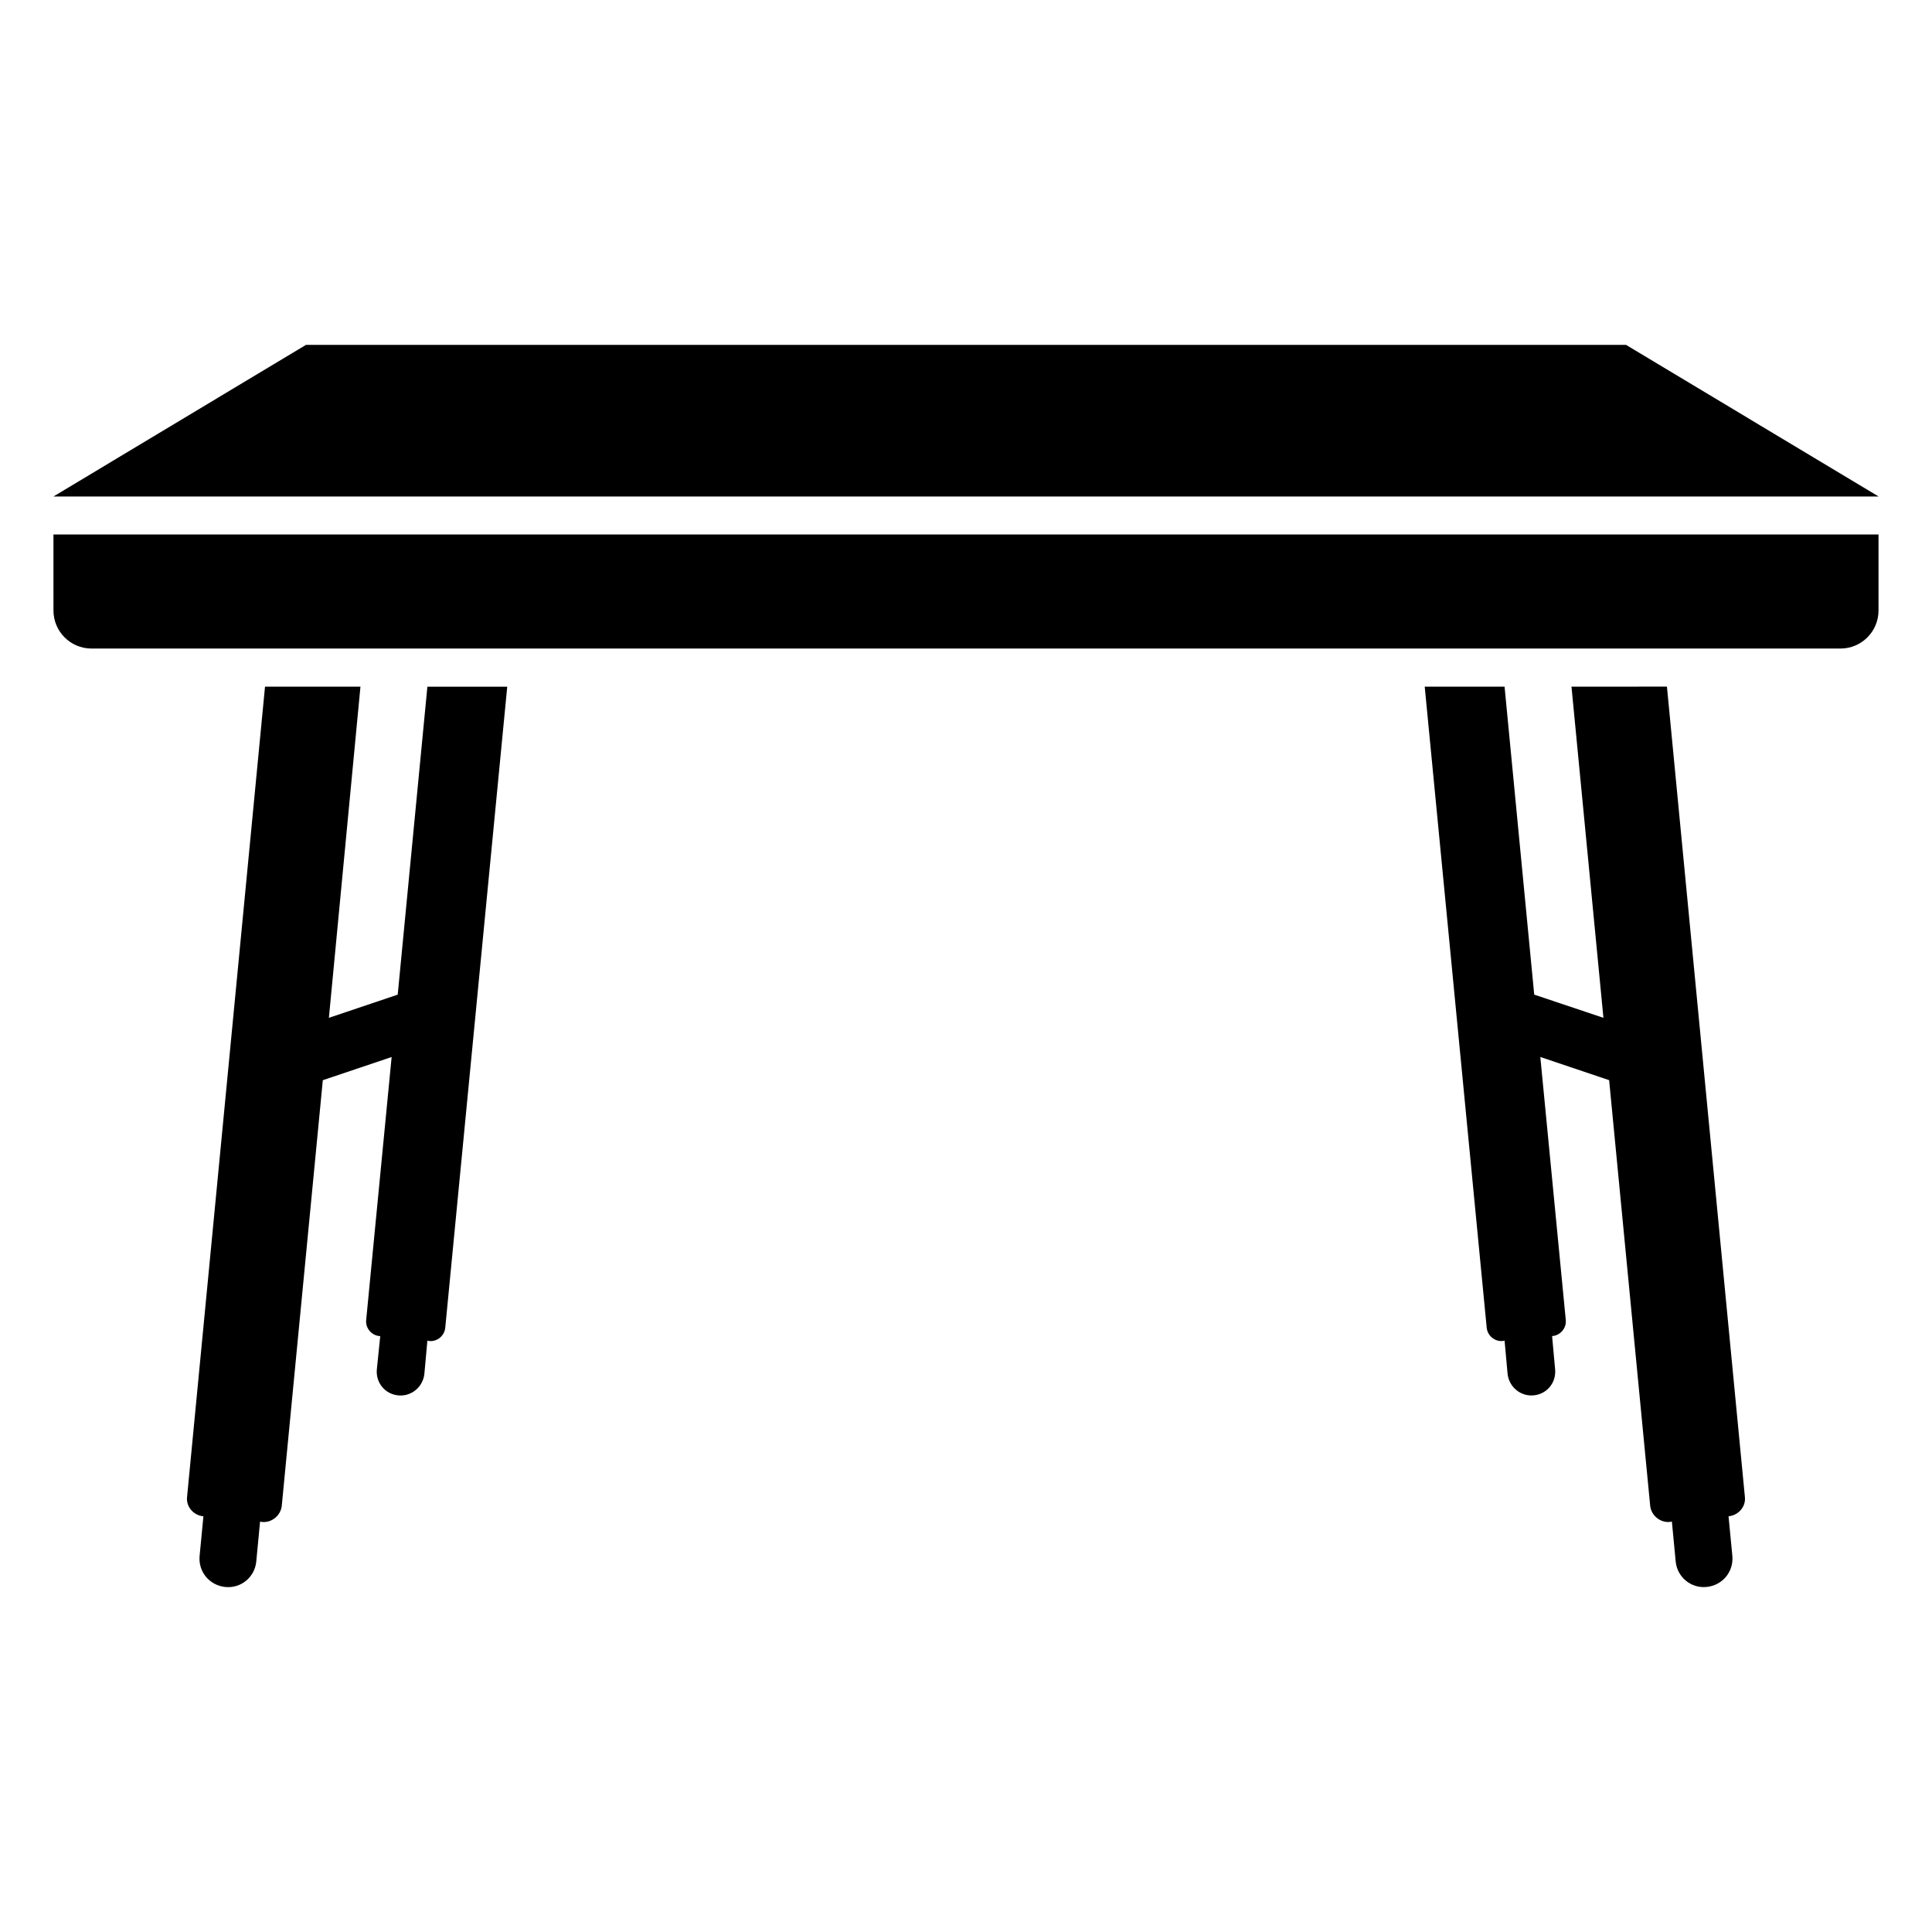
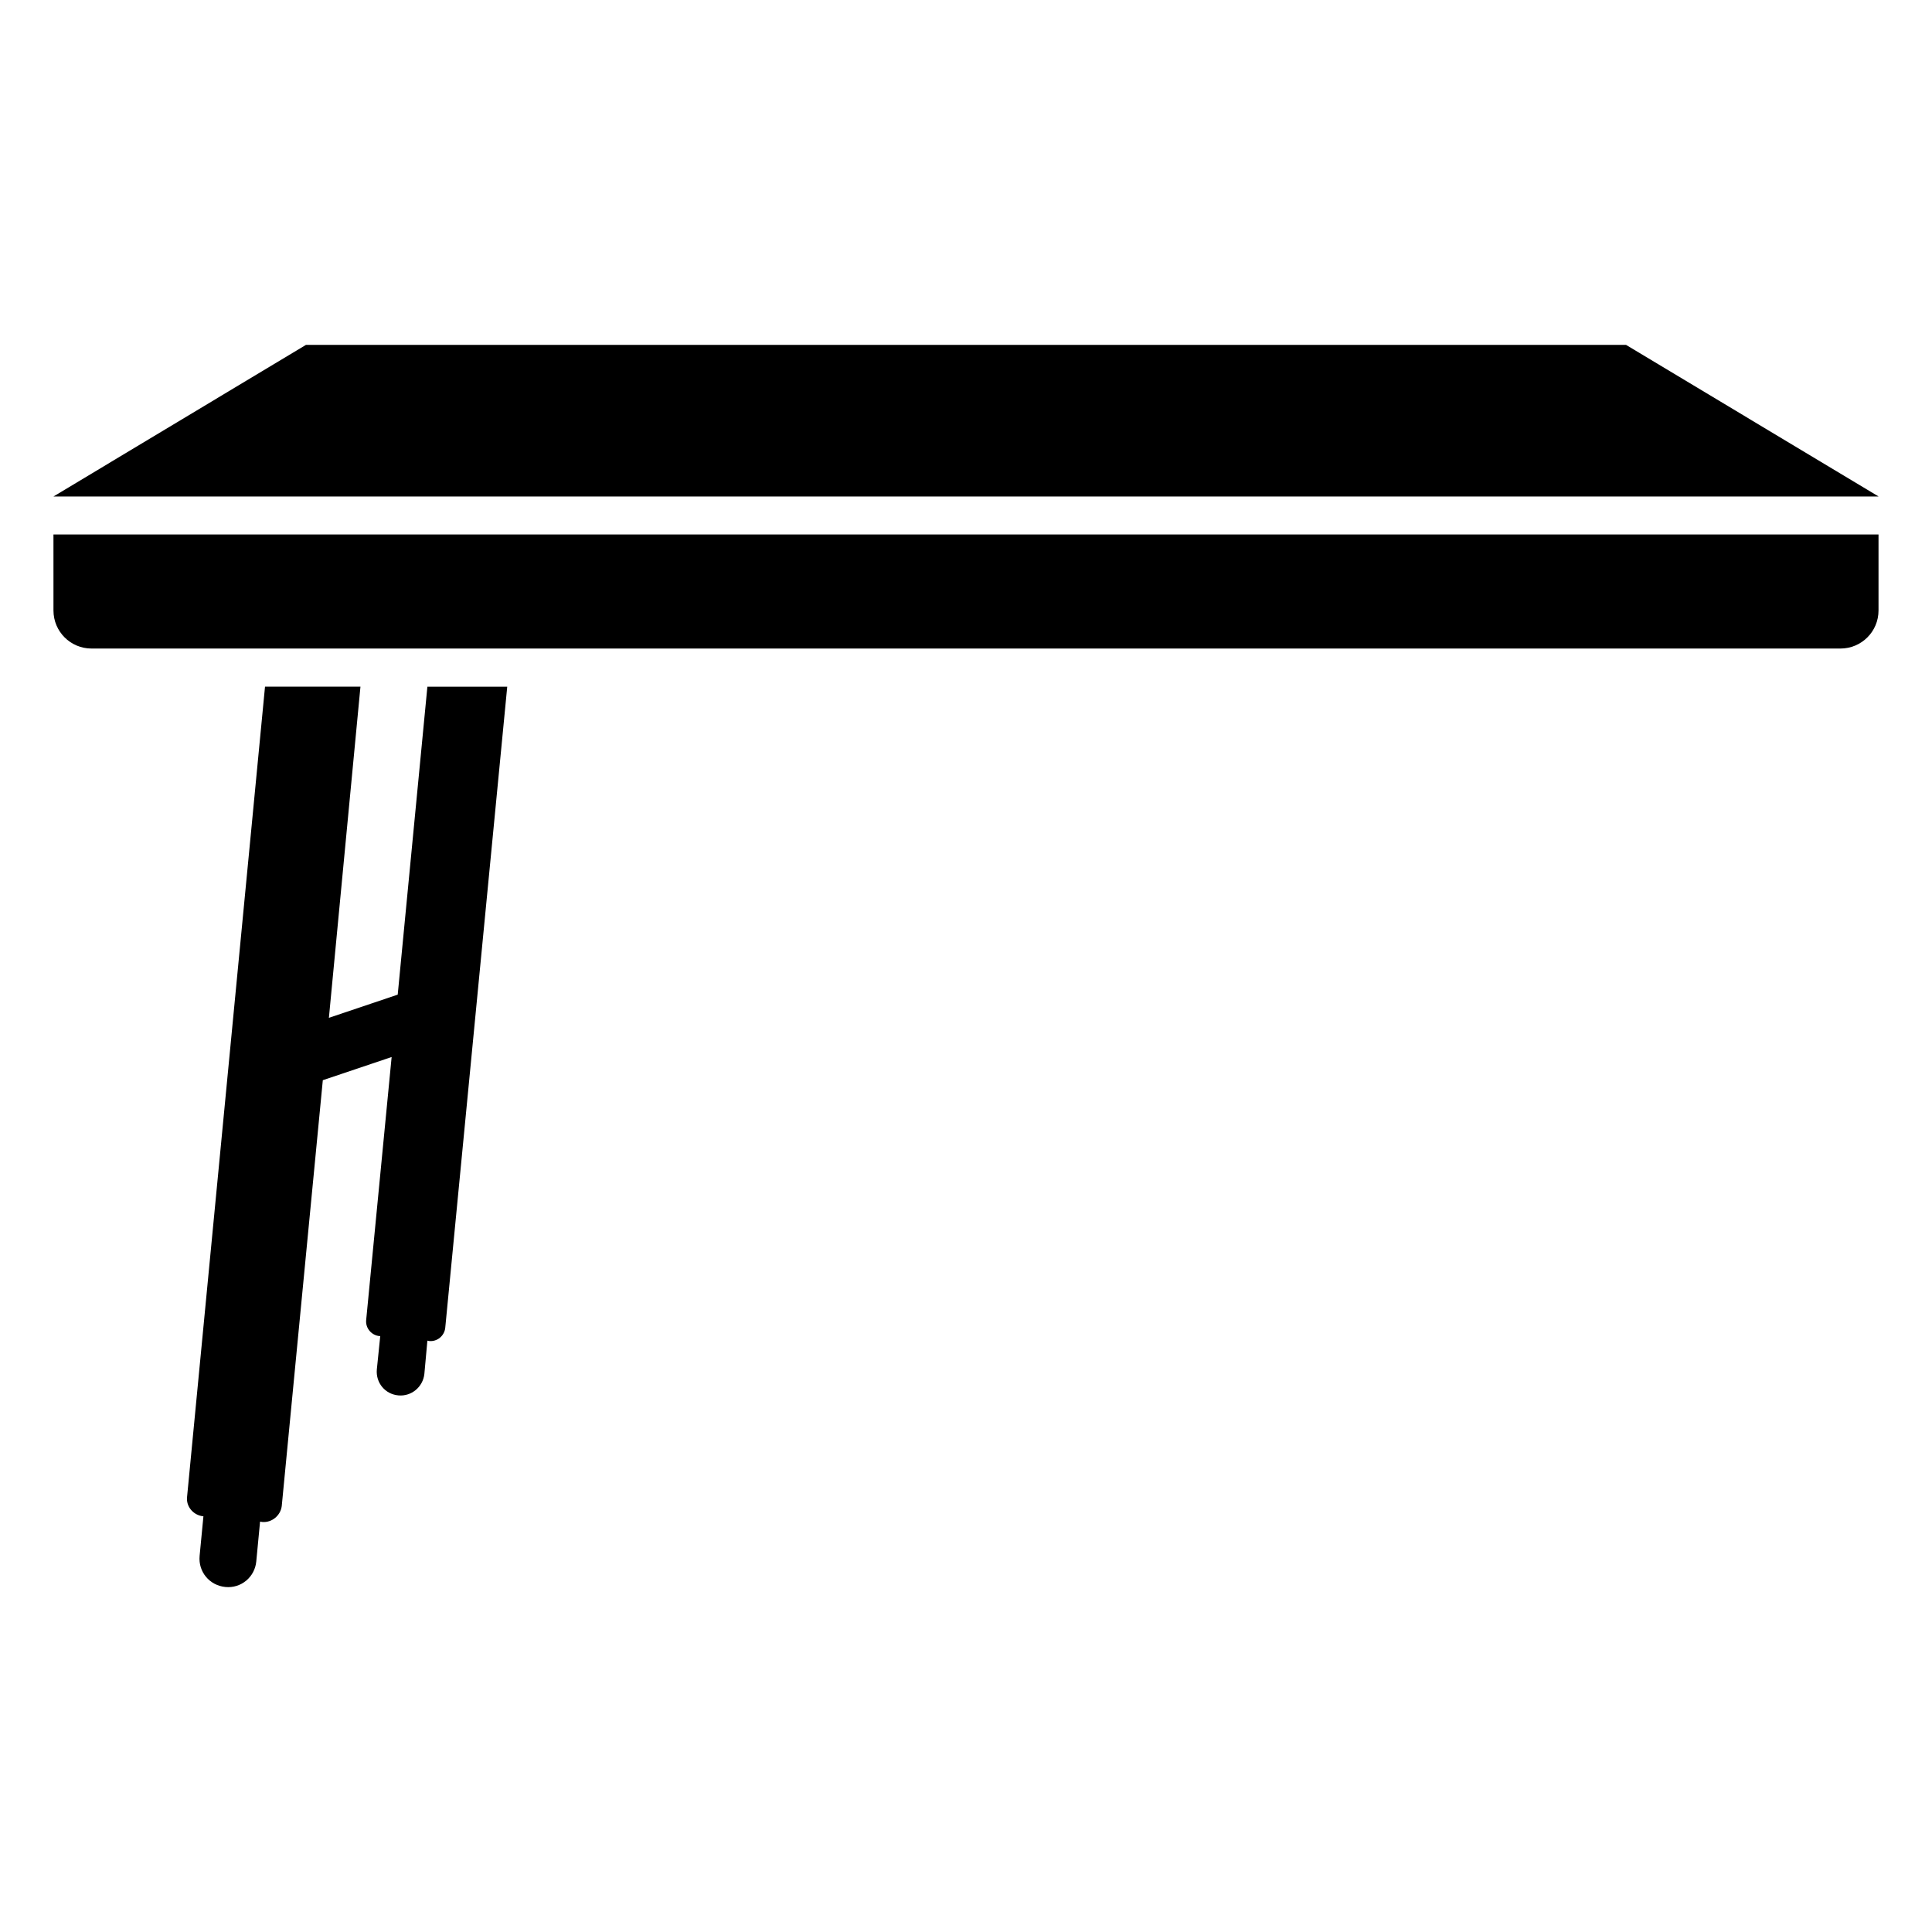
<svg xmlns="http://www.w3.org/2000/svg" fill="#000000" width="800px" height="800px" version="1.1" viewBox="144 144 512 512">
  <g>
    <path d="m249.4 407.59-18.238 6.144 8.363-87.762h-25.293l-20.656 214.72c-0.301 2.519 1.613 4.836 4.231 5.137h0.102l-1.008 10.48c-0.402 4.231 2.621 7.859 6.852 8.262 4.133 0.402 7.758-2.621 8.16-6.75l1.008-10.578 0.605 0.102c2.519 0.203 4.836-1.715 5.141-4.231l10.883-112.85 18.238-6.144-6.75 69.727c-0.203 2.117 1.41 4.031 3.527 4.231h0.203l-0.906 8.867c-0.301 3.527 2.215 6.551 5.742 6.852 3.426 0.301 6.449-2.215 6.852-5.644l0.805-8.867 0.504 0.102c2.117 0.203 4.031-1.41 4.231-3.527l16.426-169.88h-21.16z" />
-     <path d="m560.46 325.97 8.465 87.762-18.34-6.144-7.859-81.617h-21.16l16.426 169.88c0.203 2.117 2.117 3.727 4.231 3.527l0.504-0.102 0.805 8.867c0.402 3.426 3.426 5.945 6.852 5.644 3.527-0.301 6.047-3.324 5.742-6.852l-0.805-8.867h0.102c2.117-0.203 3.727-2.117 3.527-4.231l-6.75-69.727 18.238 6.144 10.883 112.85c0.301 2.519 2.621 4.434 5.141 4.231l0.605-0.102 1.008 10.578c0.402 4.133 4.031 7.152 8.16 6.75 4.231-0.402 7.254-4.031 6.852-8.262l-1.008-10.48h0.102c2.621-0.301 4.535-2.617 4.231-5.137l-20.656-214.72-25.293 0.008z" />
    <path d="m158.17 305.79c0 5.566 4.512 10.078 10.078 10.078h463.5c5.566 0 10.078-4.512 10.078-10.078v-20.152h-483.66z" />
    <path d="m574.91 235.39h-349.82l-66.914 40.18h483.66z" />
  </g>
</svg>